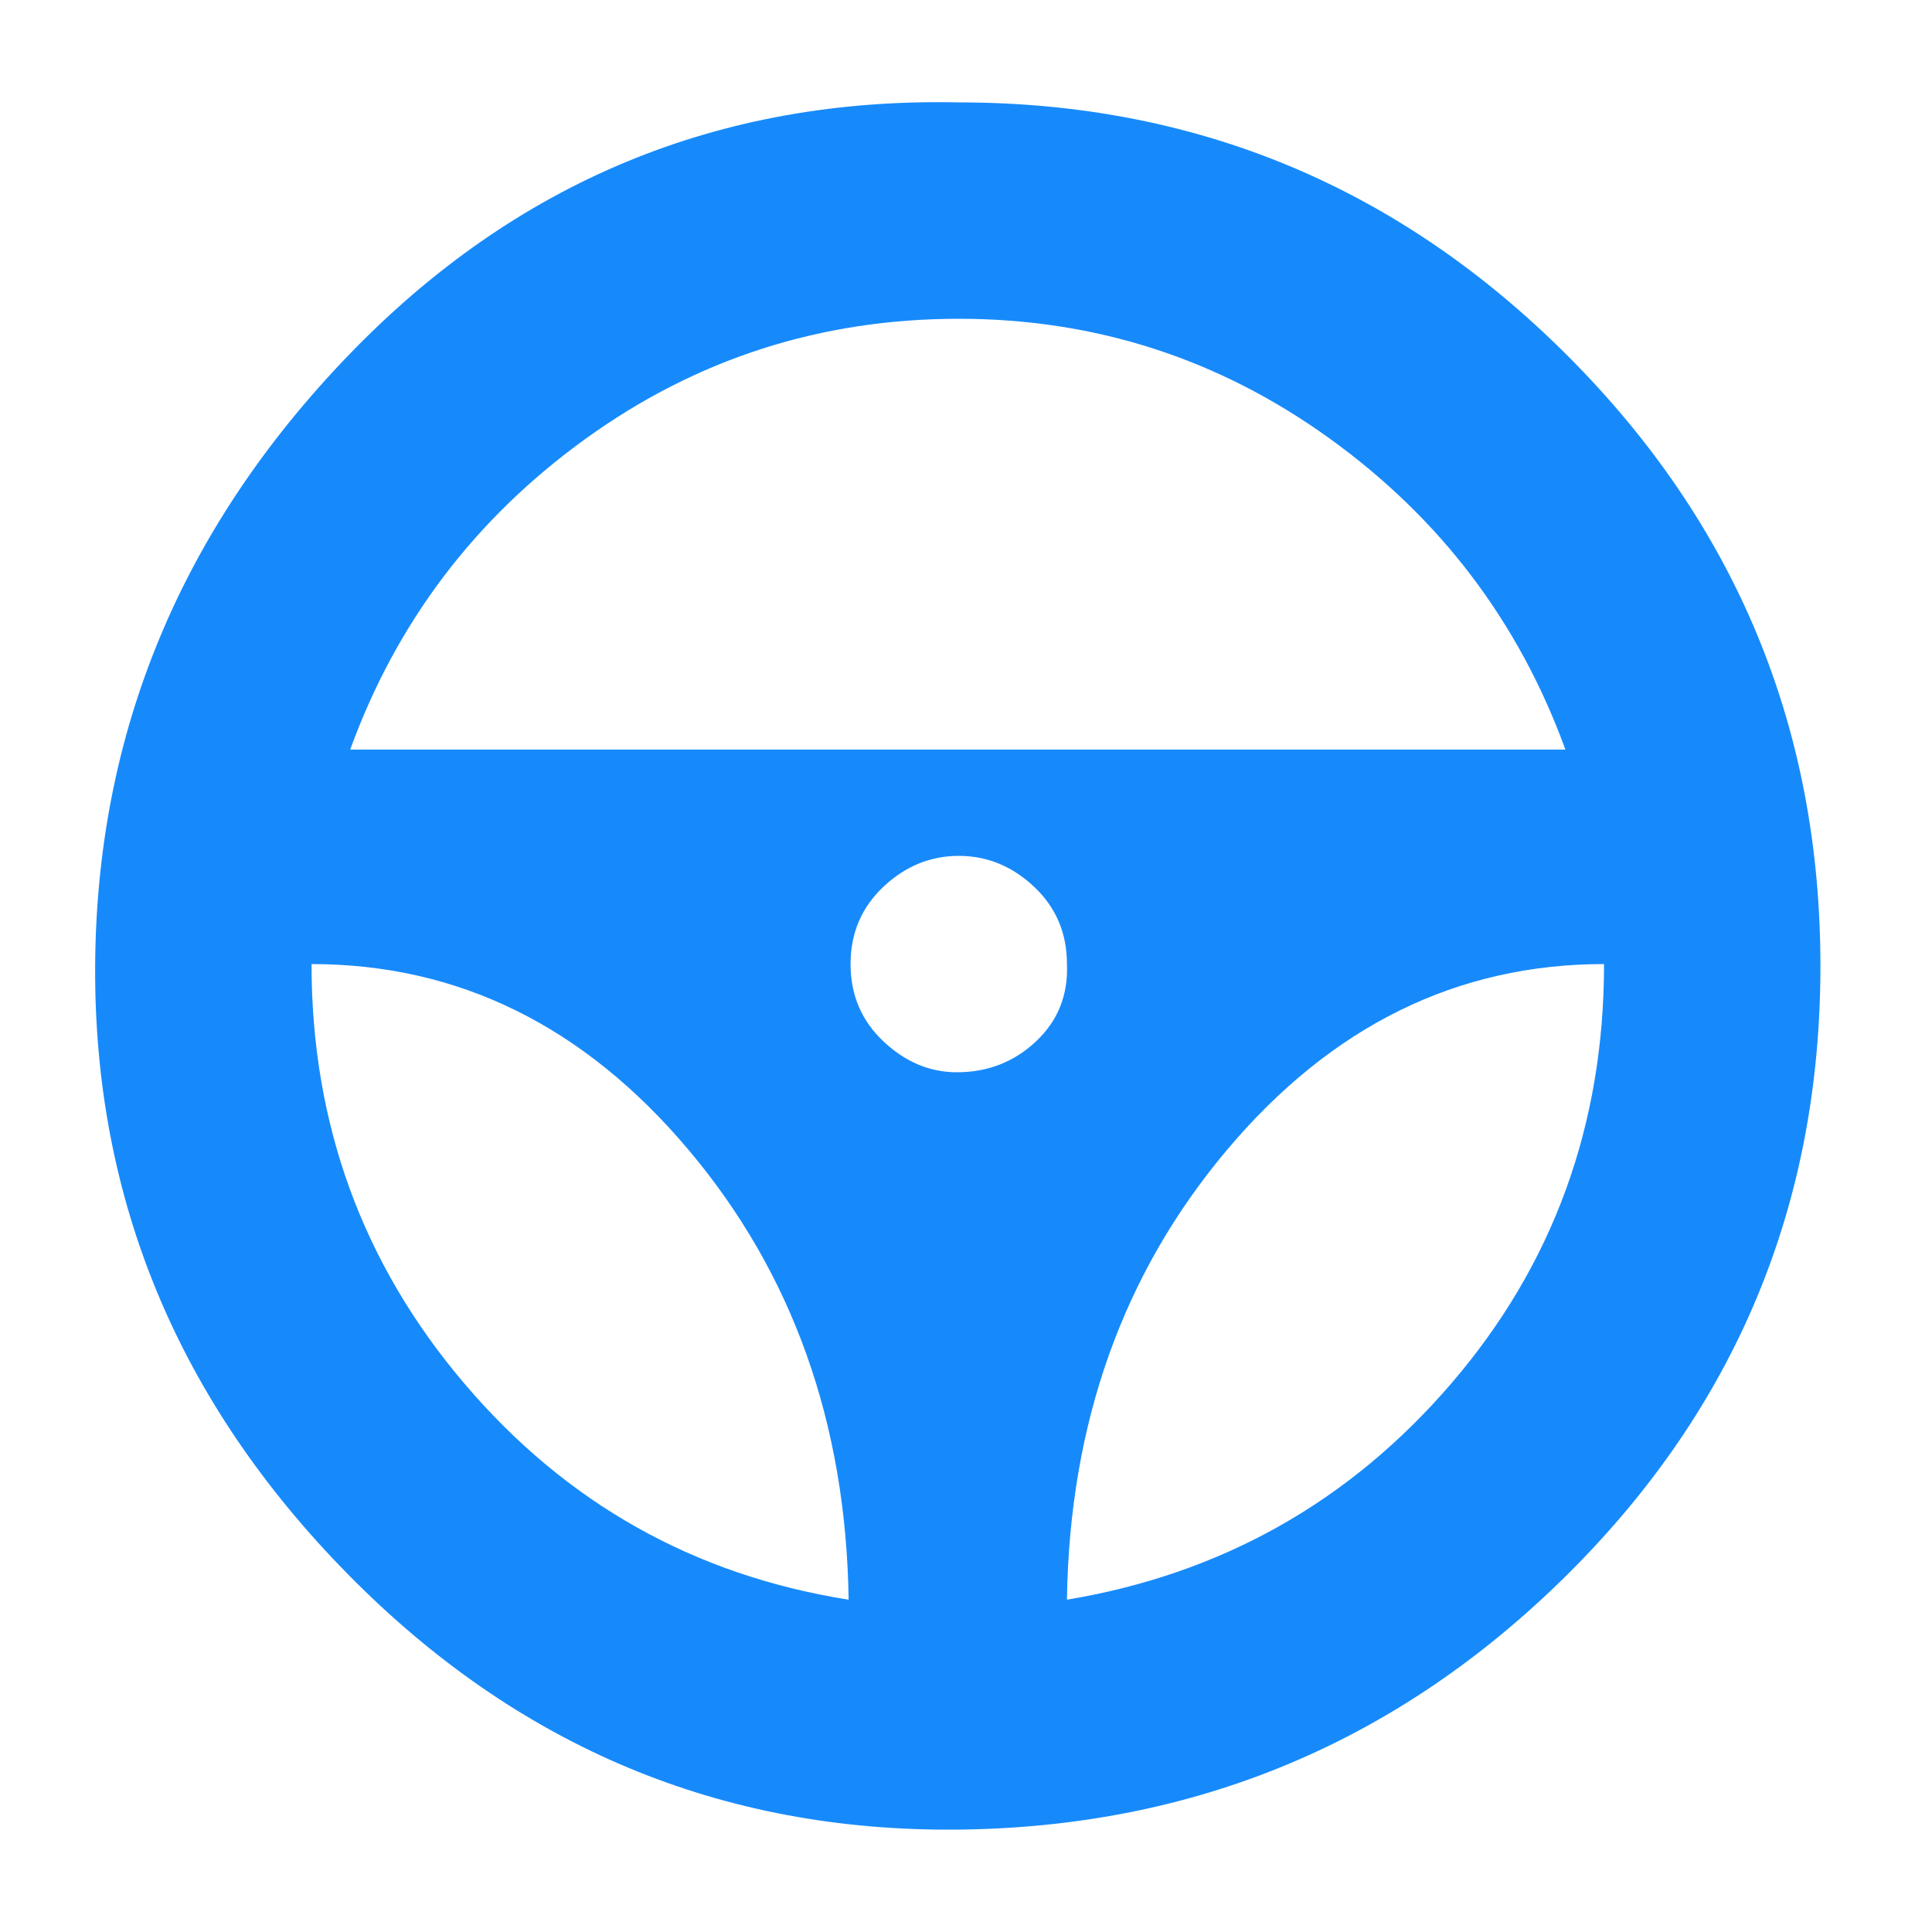
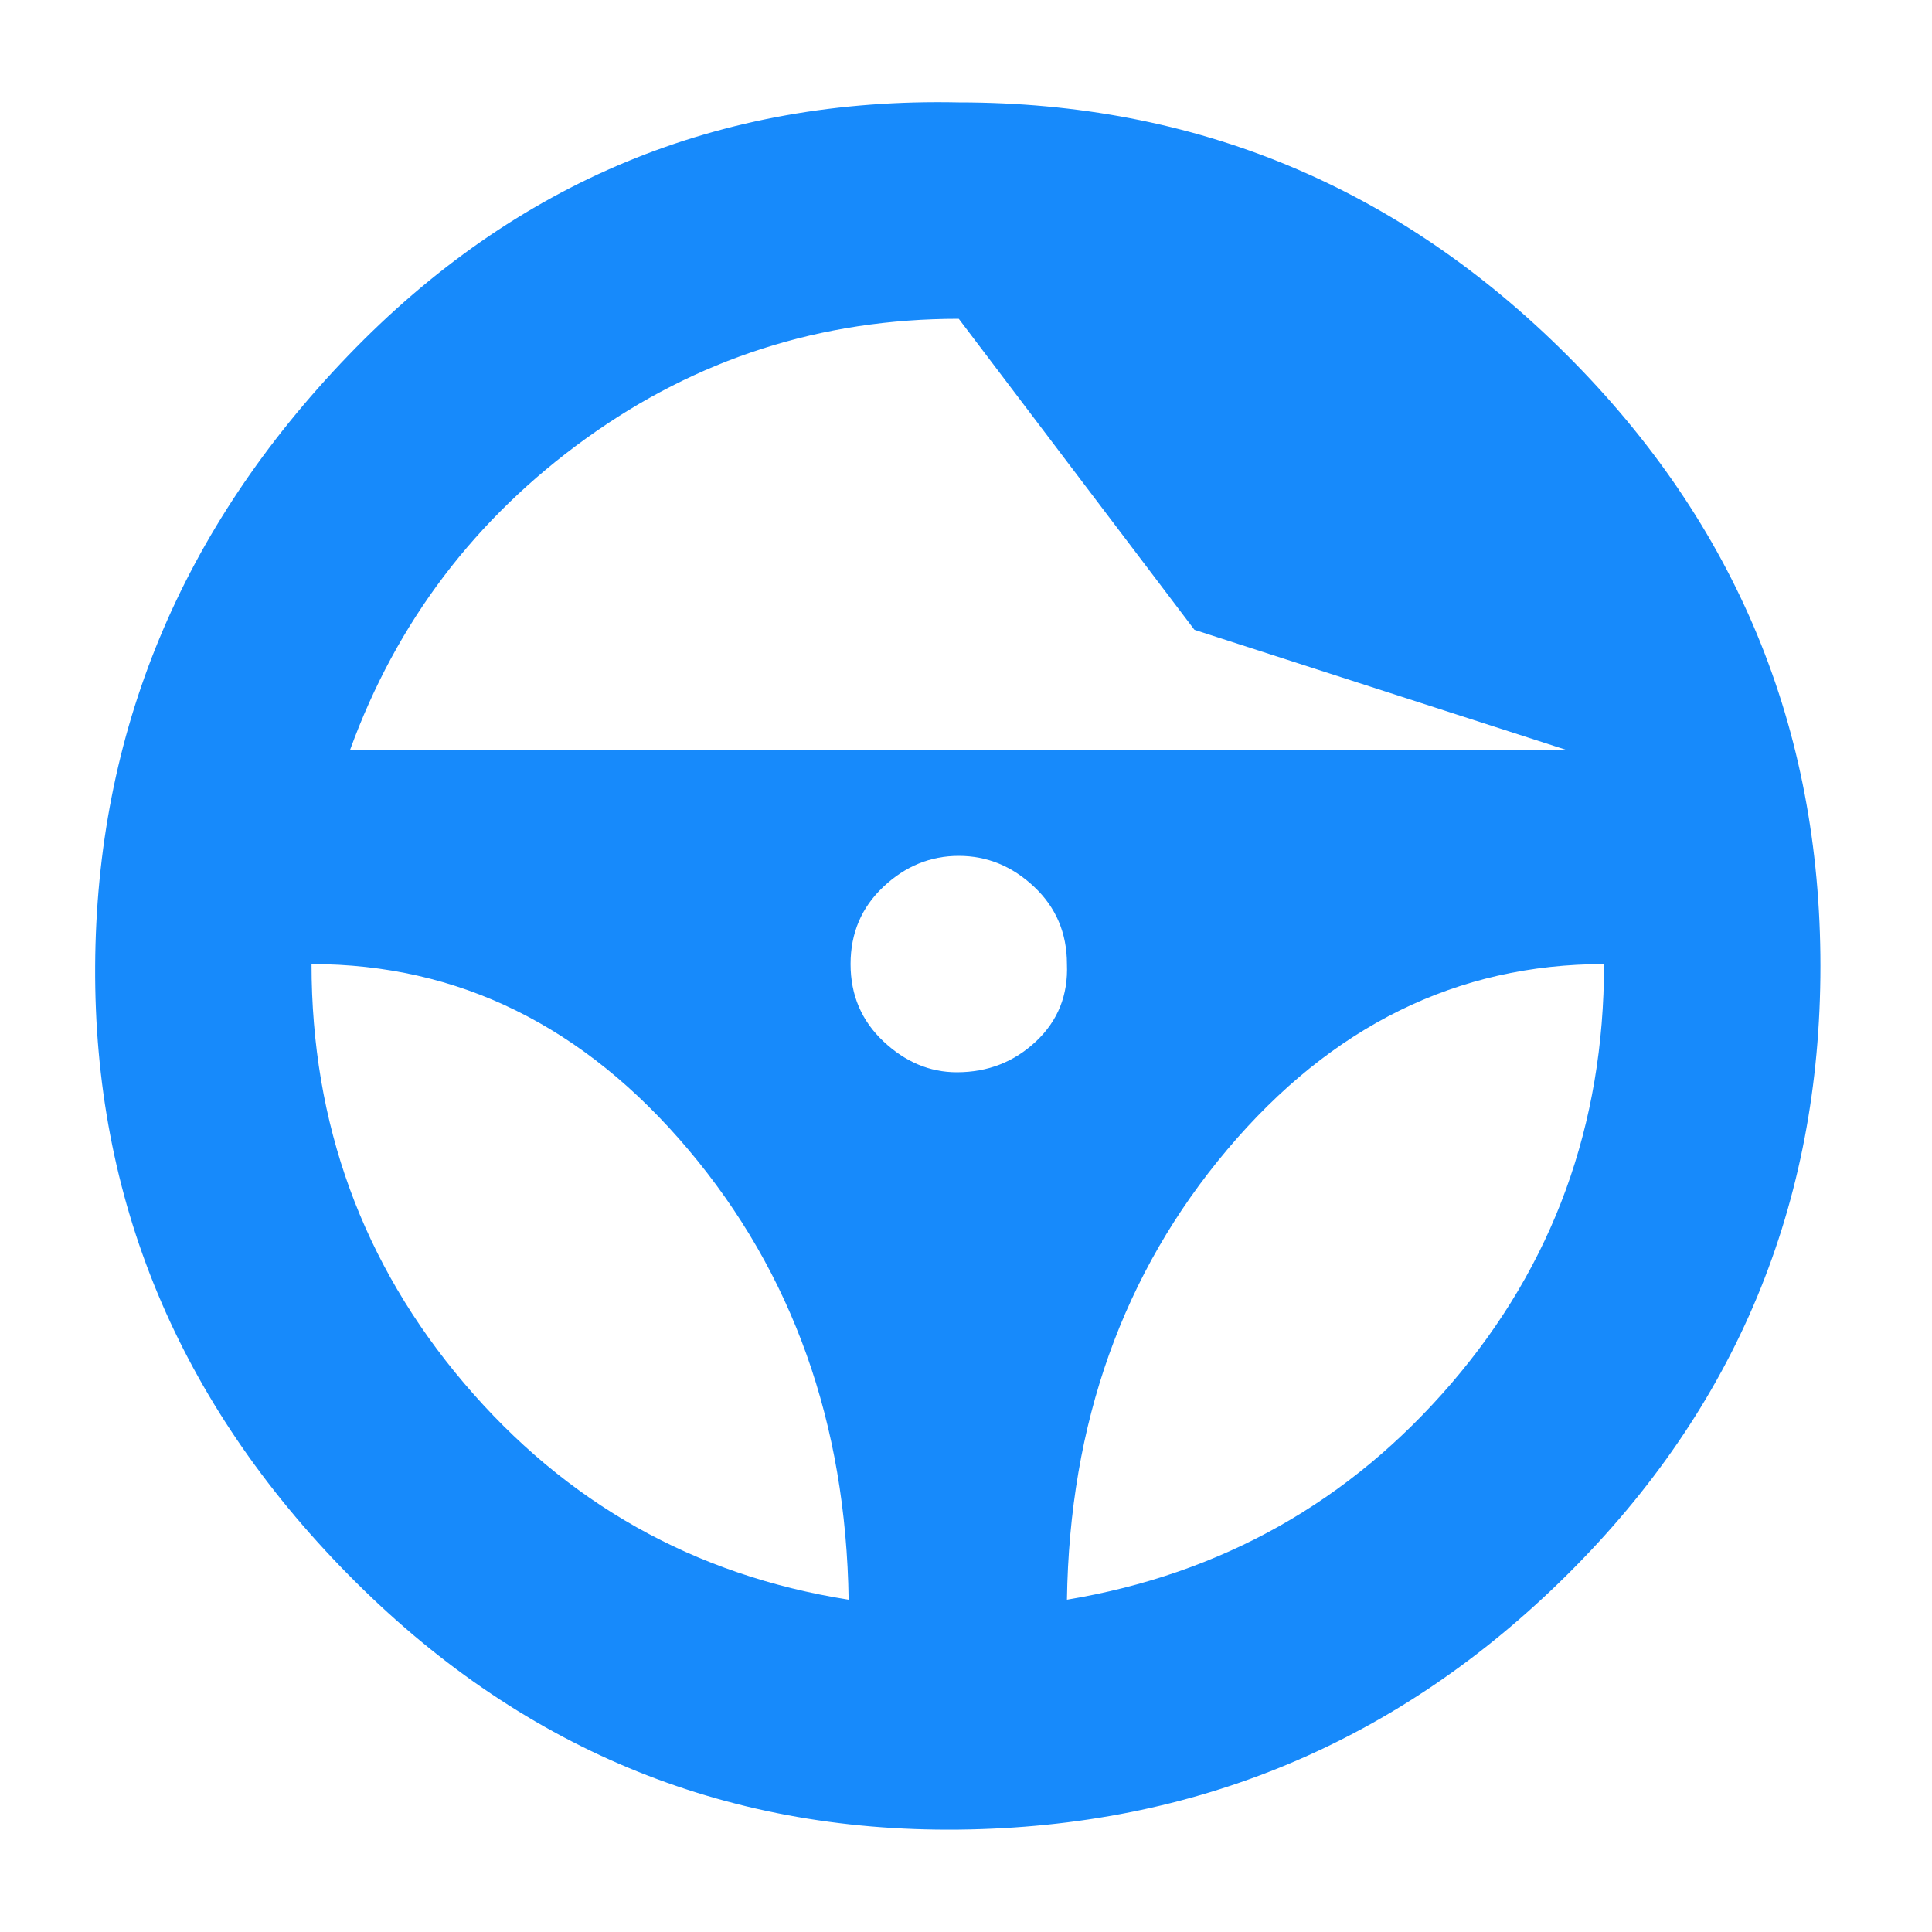
<svg xmlns="http://www.w3.org/2000/svg" version="1.1" width="250" height="250" viewBox="0 0 30 32">
-   <path style="fill:#178afb" d="M14.88 1.696q5.888 0 10.080 4.192t4.192 10.112-4.192 10.080-10.080 4.224-10.112-4.224-4.192-10.080 4.192-10.112 10.112-4.192zM14.88 5.28q-3.424 0-6.176 1.984t-3.904 5.152h20.128q-1.152-3.168-3.904-5.152t-6.144-1.984zM14.848 17.76q0.768 0 1.312-0.512t0.512-1.28q0-0.768-0.544-1.28t-1.248-0.512-1.248 0.512-0.544 1.28 0.544 1.28 1.216 0.512zM4.16 15.968q0 3.968 2.528 6.944t6.368 3.584q-0.064-4.384-2.656-7.456t-6.24-3.072zM16.672 26.496q3.84-0.64 6.368-3.584t2.528-6.944q-3.648 0-6.24 3.072t-2.656 7.456z" />
+   <path style="fill:#178afb" d="M14.88 1.696q5.888 0 10.080 4.192t4.192 10.112-4.192 10.080-10.080 4.224-10.112-4.224-4.192-10.080 4.192-10.112 10.112-4.192zM14.88 5.28q-3.424 0-6.176 1.984t-3.904 5.152h20.128t-6.144-1.984zM14.848 17.76q0.768 0 1.312-0.512t0.512-1.28q0-0.768-0.544-1.28t-1.248-0.512-1.248 0.512-0.544 1.28 0.544 1.28 1.216 0.512zM4.16 15.968q0 3.968 2.528 6.944t6.368 3.584q-0.064-4.384-2.656-7.456t-6.24-3.072zM16.672 26.496q3.84-0.64 6.368-3.584t2.528-6.944q-3.648 0-6.24 3.072t-2.656 7.456z" />
</svg>